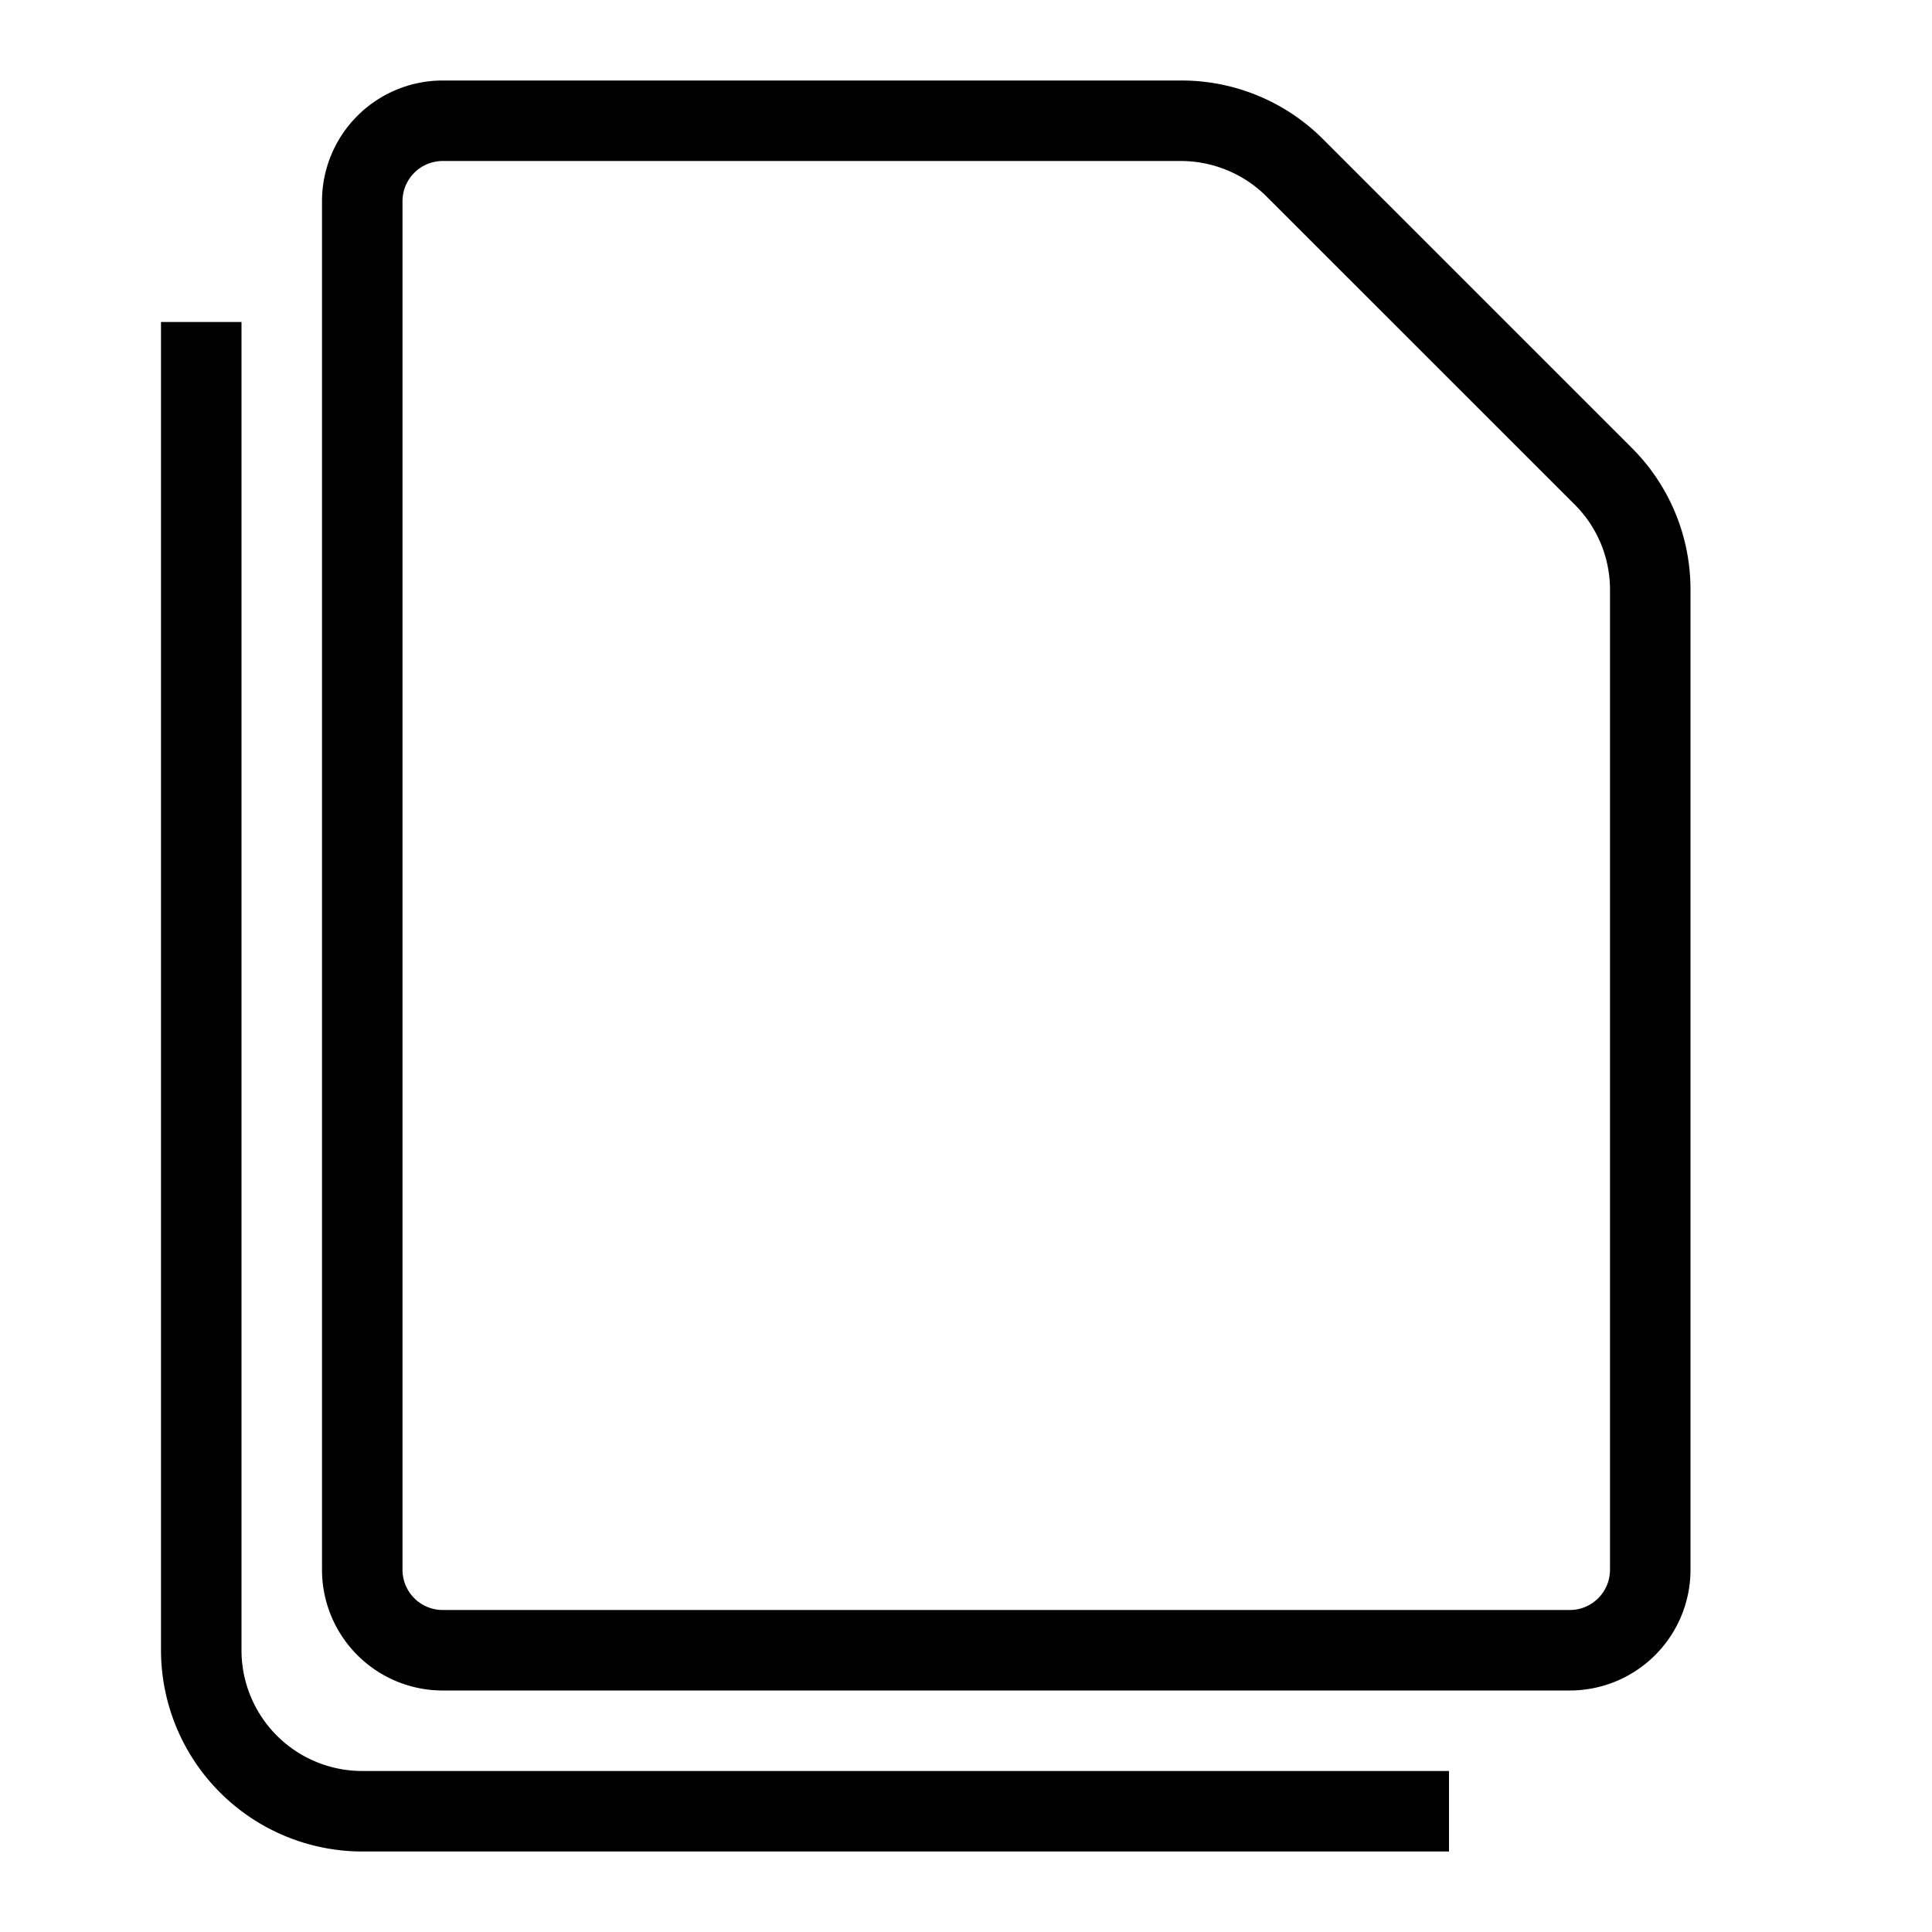
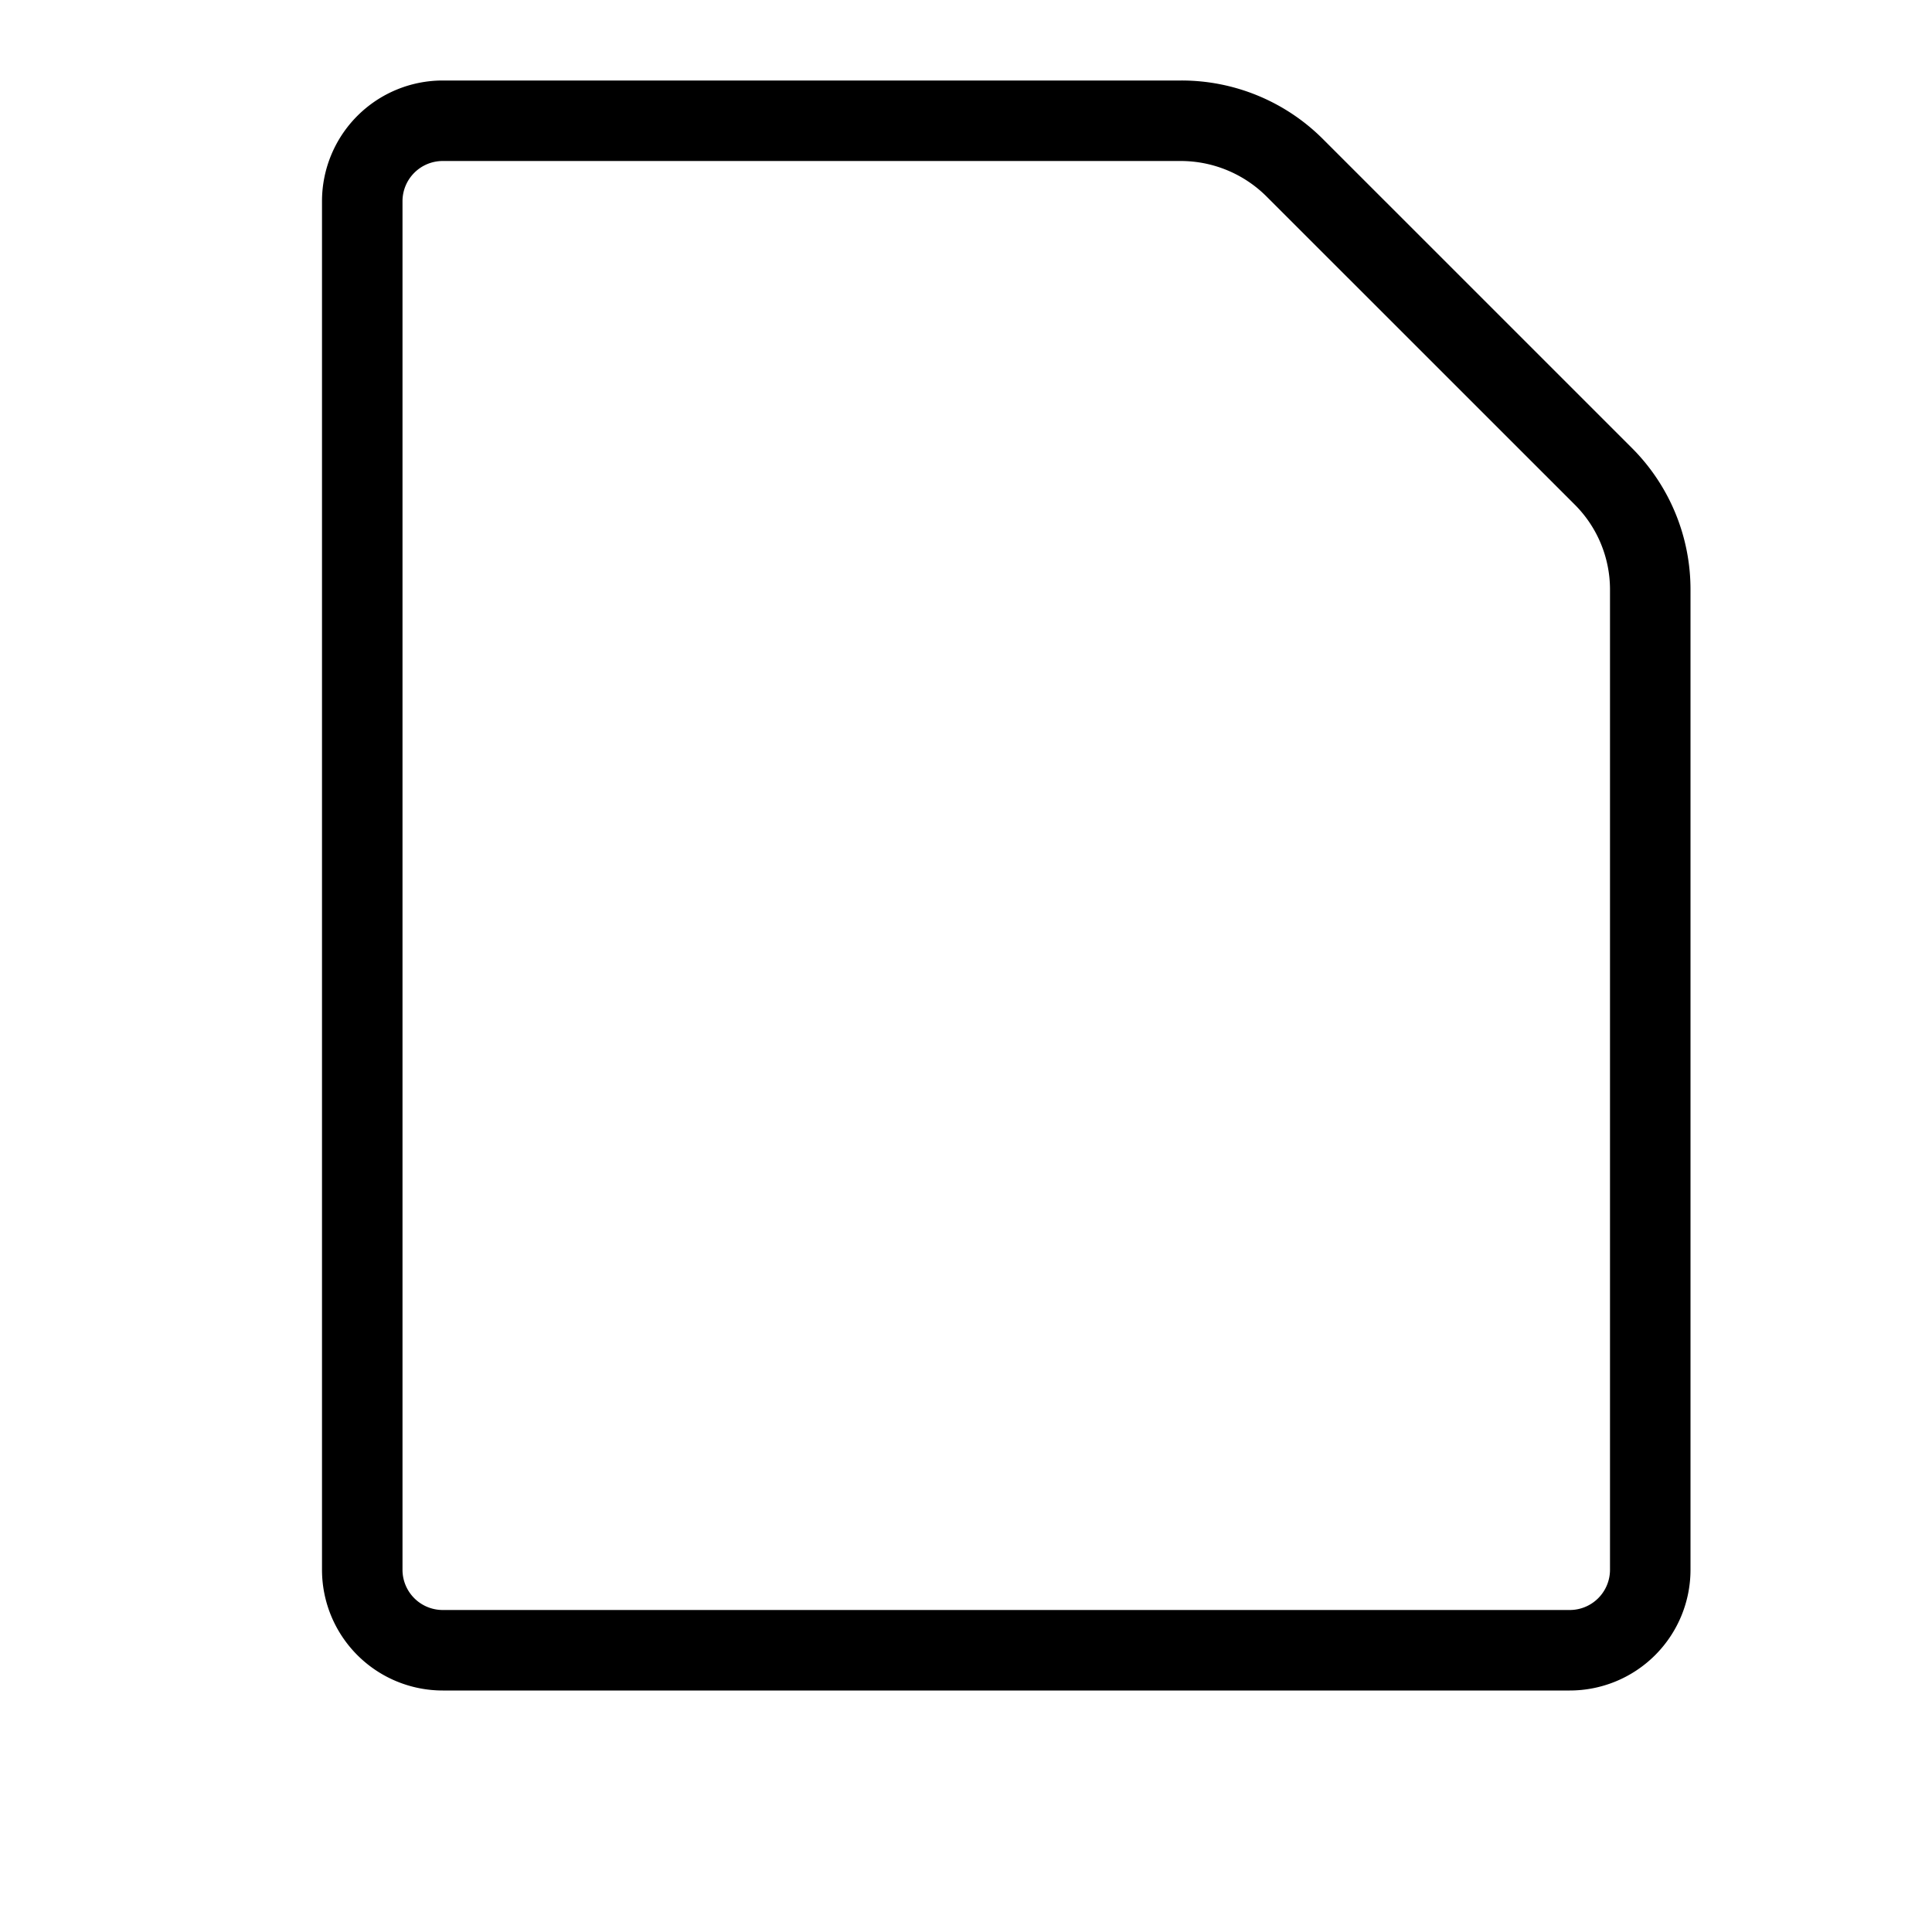
<svg xmlns="http://www.w3.org/2000/svg" viewBox="0 0 48 48">
  <path d="M39,42H11a3,3,0,0,1-3-3V5a3,3,0,0,1,3-3H29.343a4.968,4.968,0,0,1,3.535,1.465l7.657,7.656h0A4.968,4.968,0,0,1,42,14.657V39A3,3,0,0,1,39,42ZM11,4a1,1,0,0,0-1,1V39a1,1,0,0,0,1,1H39a1,1,0,0,0,1-1V14.657a2.982,2.982,0,0,0-.878-2.122L31.464,4.879A3.02,3.02,0,0,0,29.343,4Z" fill="currentColor" />
-   <path d="M36,46H9a5.006,5.006,0,0,1-5-5V8H6V41a3,3,0,0,0,3,3H36Z" fill="currentColor" />
</svg>